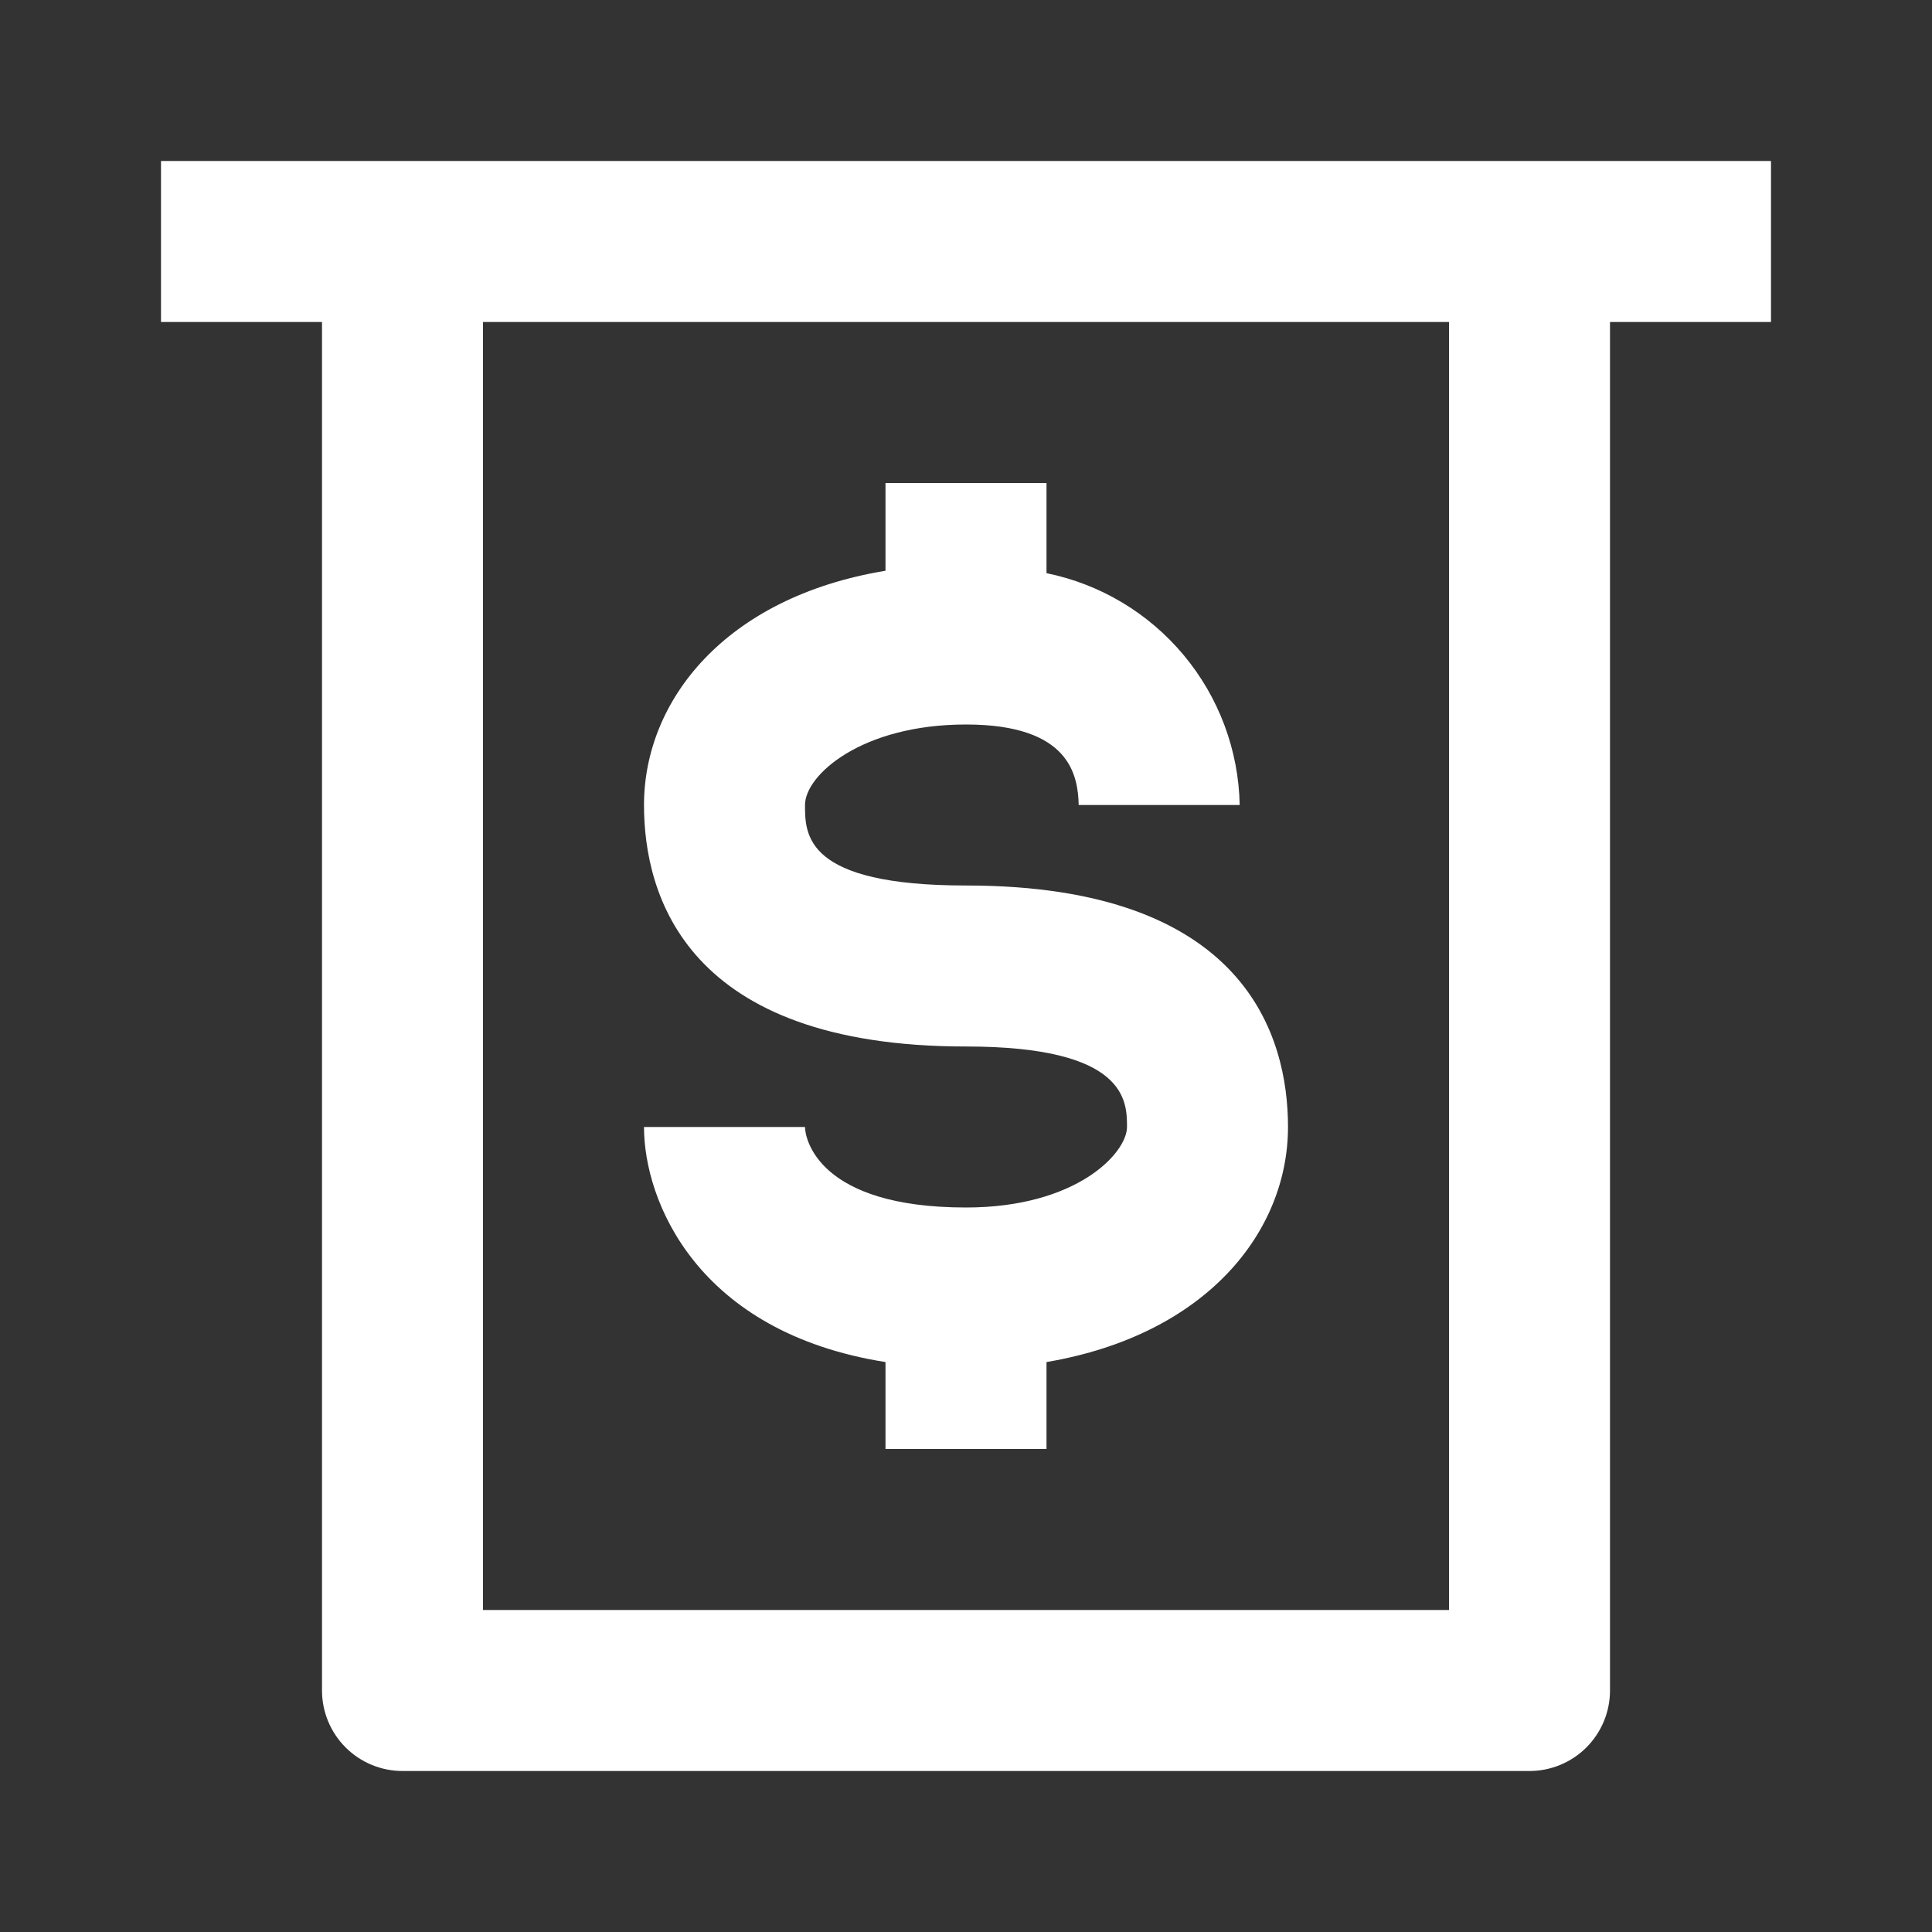
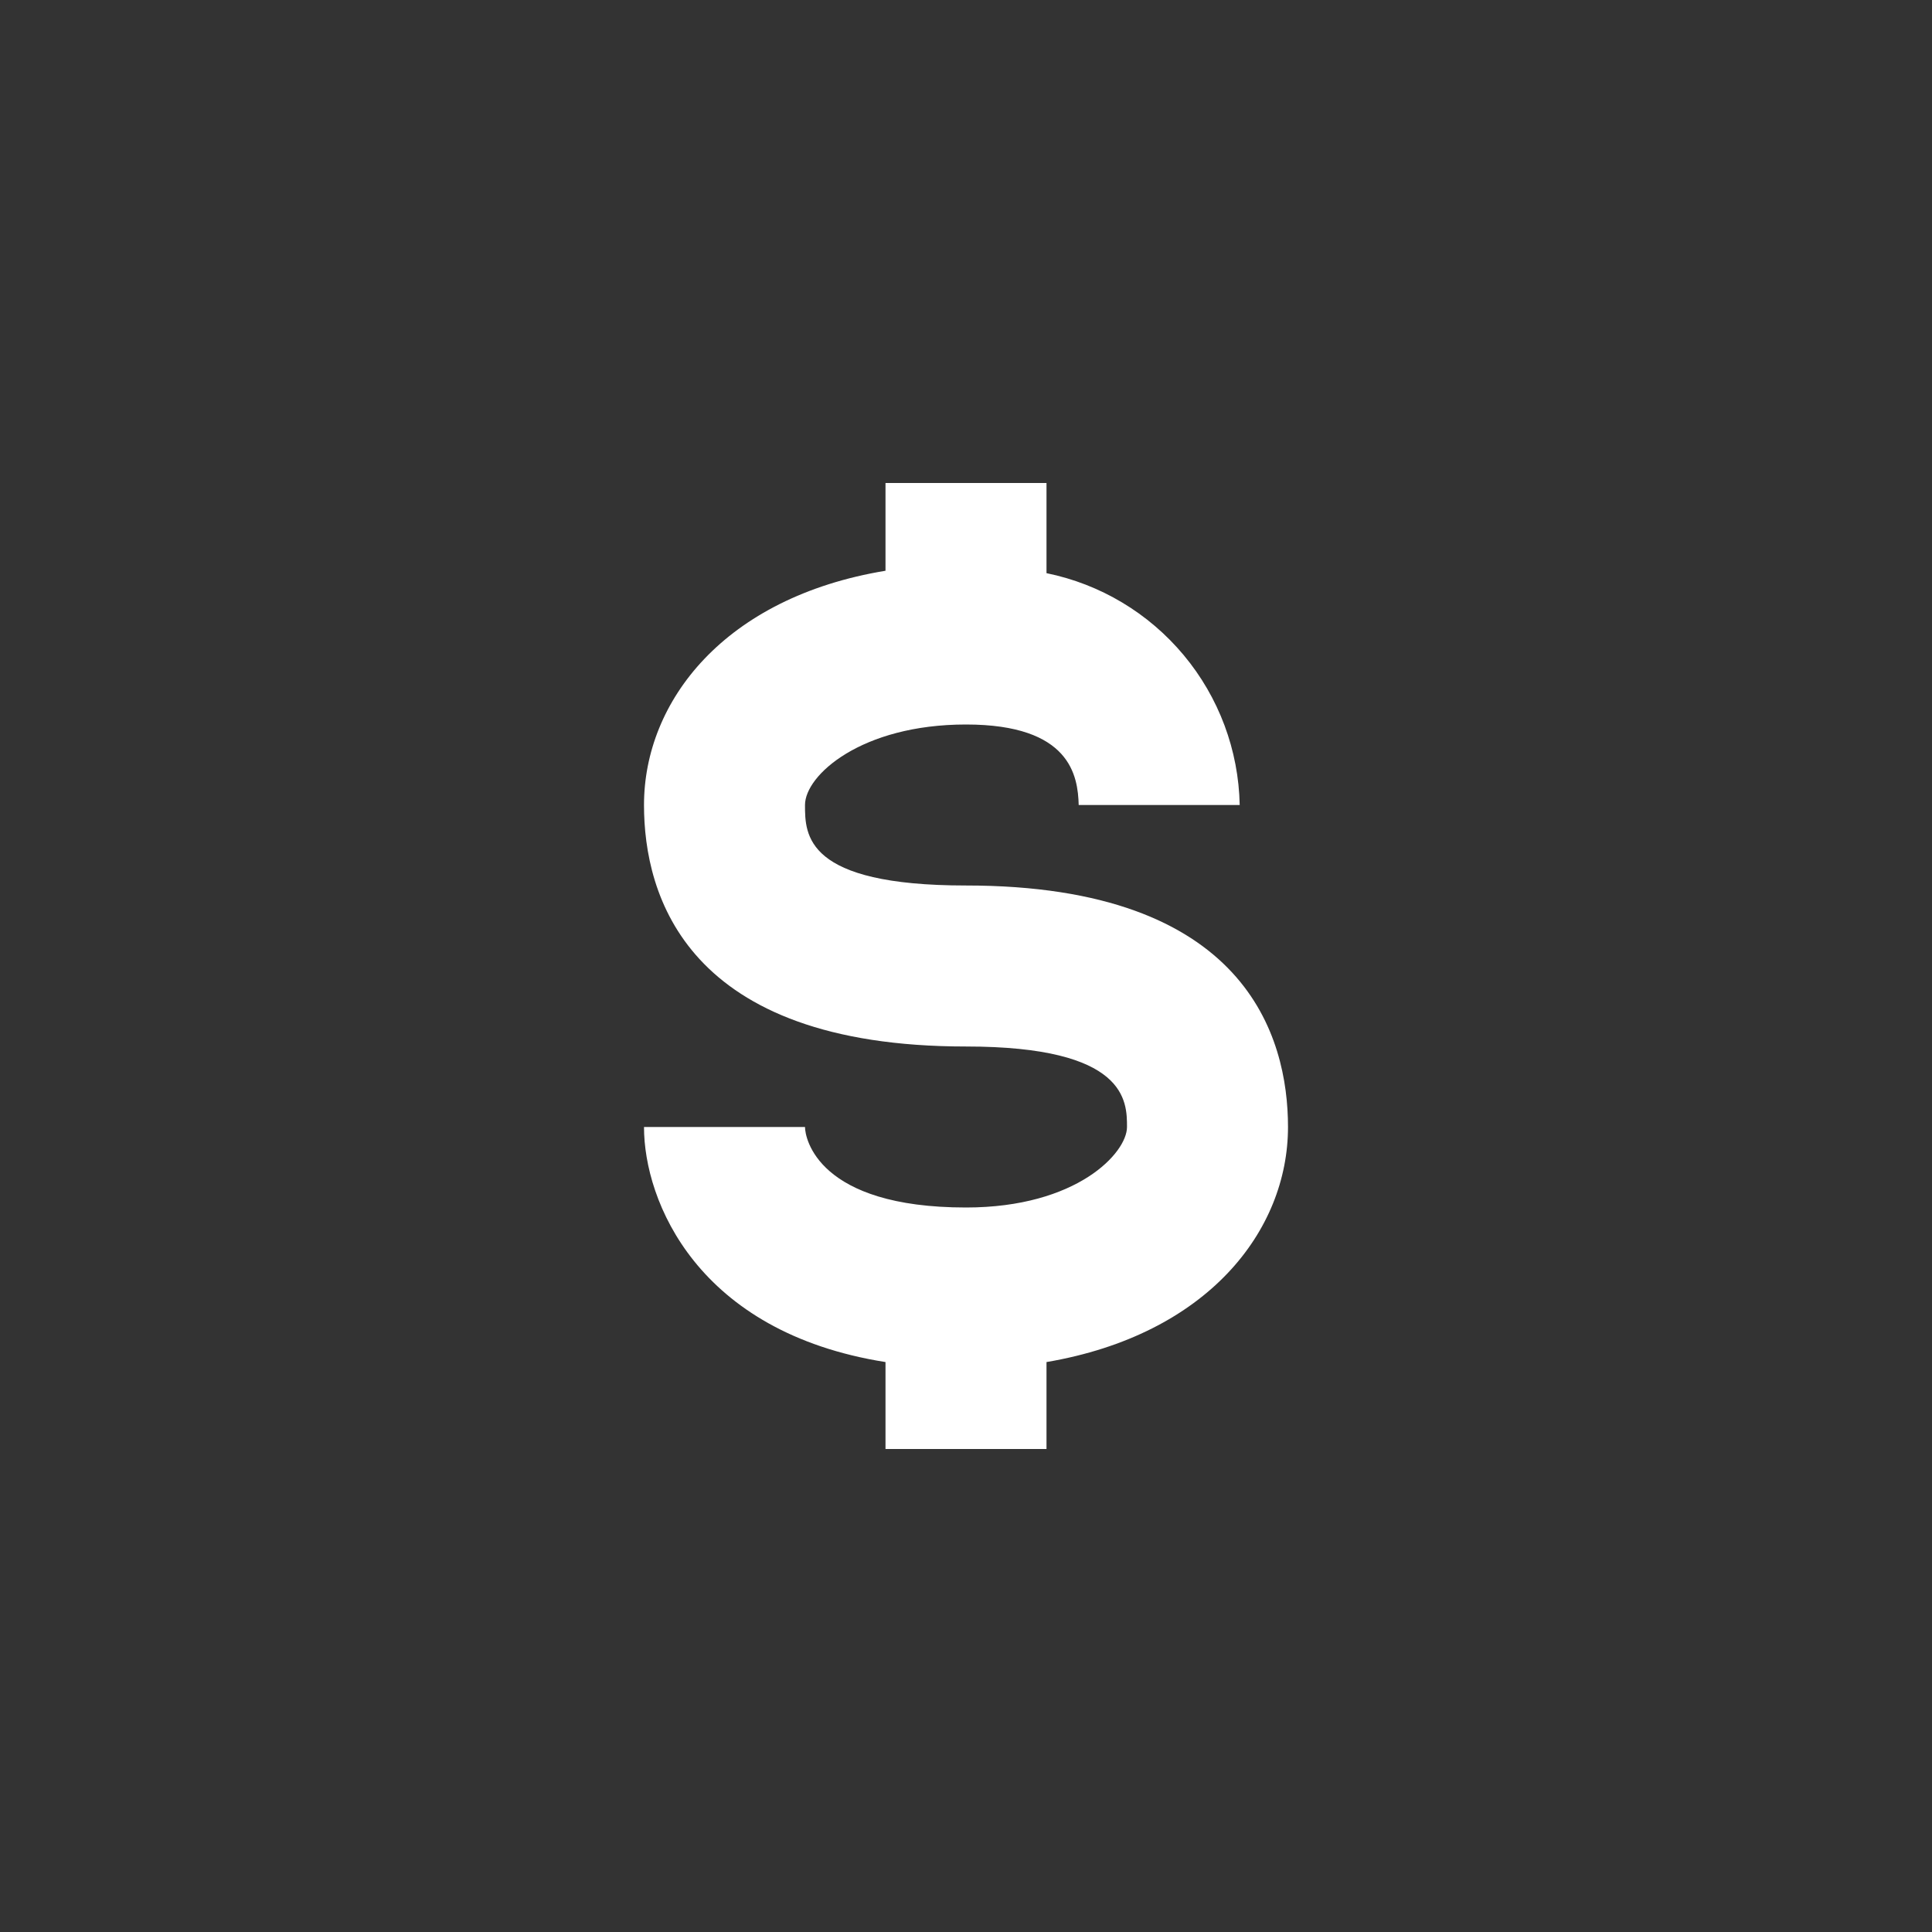
<svg xmlns="http://www.w3.org/2000/svg" width="48" height="48" viewBox="0 0 48 48" fill="none">
  <rect x="0" y="0" width="48" height="48" fill="#333333" stroke="none" />
  <g id="Icon / money-withdraw">
    <g id="icon">
      <path d="M24 30C20.32 30 20 28.28 20 28H16C16 29.84 17.32 33.1 22 33.84V36H26V33.84C30 33.16 32 30.58 32 28C32 25.76 30.96 22 24 22C20 22 20 20.74 20 20C20 19.26 21.4 18 24 18C26.6 18 26.78 19.28 26.8 20H30.8C30.773 18.637 30.283 17.325 29.41 16.278C28.538 15.231 27.335 14.512 26 14.24V12H22V14.18C18 14.84 16 17.42 16 20C16 22.24 17.04 26 24 26C28 26 28 27.36 28 28C28 28.64 26.76 30 24 30Z" fill="white" />
-       <path d="M4 4V8H8V42C8 42.53 8.211 43.039 8.586 43.414C8.961 43.789 9.47 44 10 44H38C38.53 44 39.039 43.789 39.414 43.414C39.789 43.039 40 42.53 40 42V8H44V4H4ZM36 40H12V8H36V40Z" fill="white" />
    </g>
  </g>
</svg>